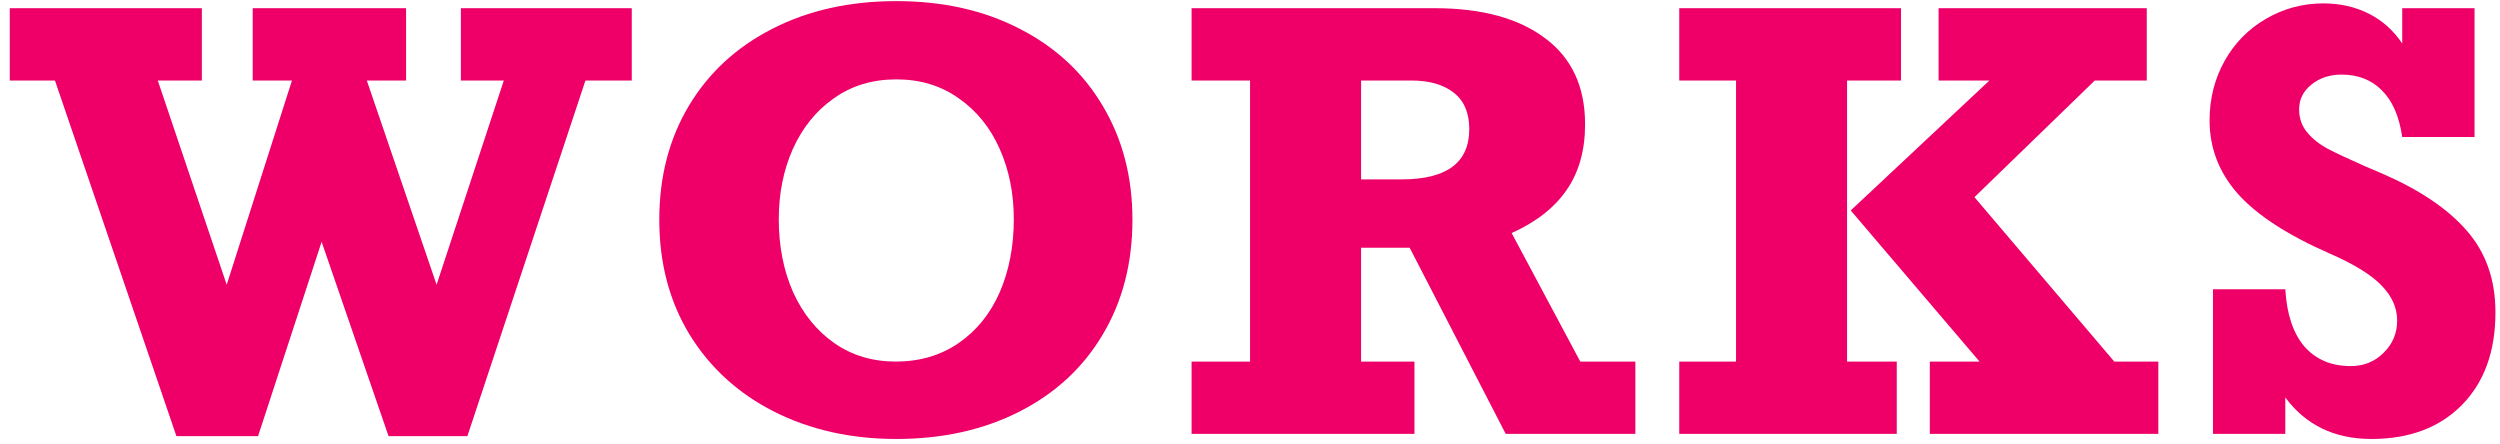
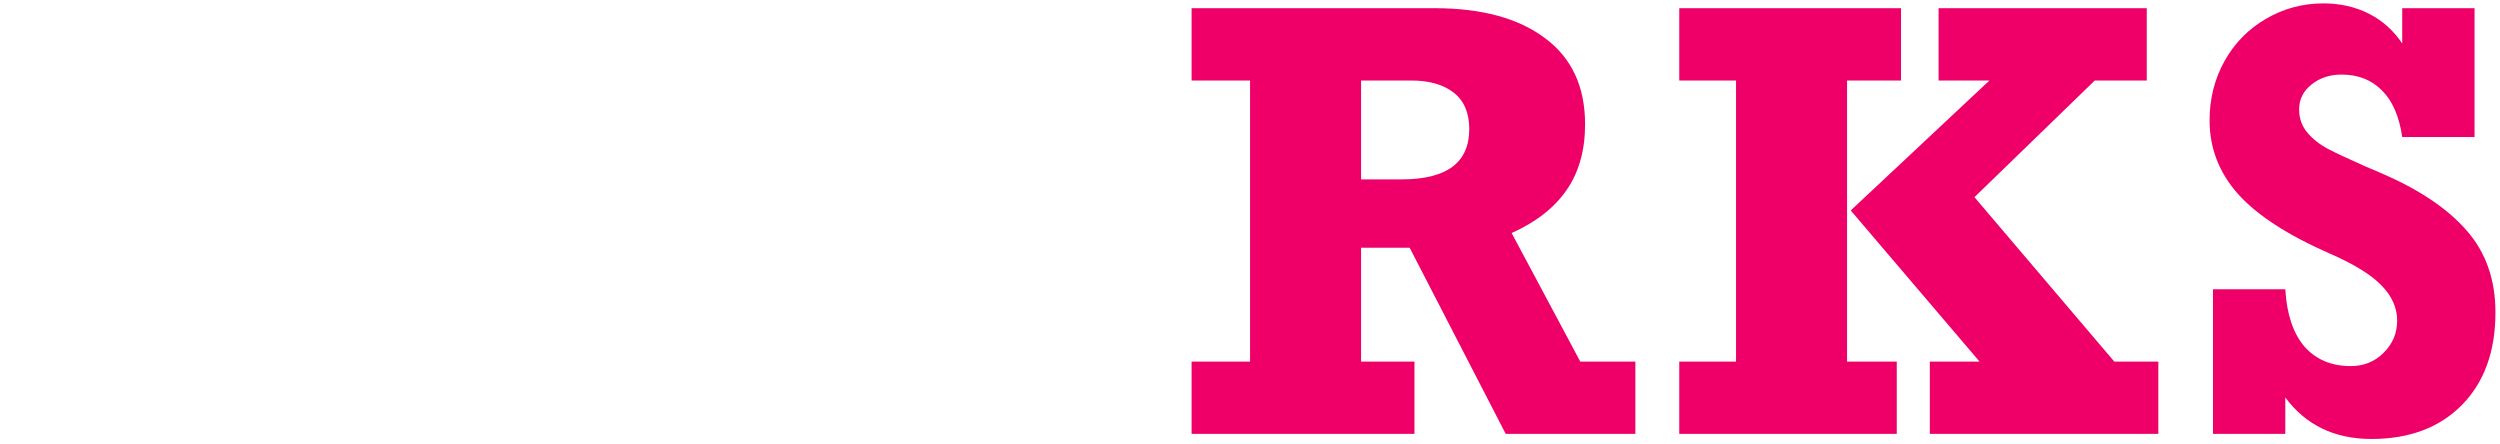
<svg xmlns="http://www.w3.org/2000/svg" width="242" height="43" viewBox="0 0 242 43" fill="none">
-   <path d="M15.273 7.793L21.945 27.562L28.262 7.793H24.461V0.793H39.309V7.793H35.508L42.262 27.562L48.77 7.793H44.613V0.793H61.156V7.793H56.672L45.242 42.219H37.613L31.133 23.406L24.98 42.219H17.078L5.32 7.793H0.945V0.793H19.539V7.793H15.273Z" fill="#EE0068" />
-   <path d="M63.819 21.273C63.819 17.099 64.777 13.417 66.691 10.227C68.605 7.036 71.293 4.557 74.757 2.789C78.239 1.003 82.24 0.109 86.761 0.109C91.282 0.109 95.265 1.003 98.71 2.789C102.174 4.557 104.853 7.046 106.749 10.254C108.663 13.462 109.62 17.135 109.62 21.273C109.62 25.466 108.663 29.167 106.749 32.375C104.853 35.583 102.165 38.072 98.683 39.84C95.219 41.608 91.245 42.492 86.761 42.492C82.368 42.492 78.421 41.608 74.921 39.84C71.439 38.072 68.714 35.583 66.745 32.375C64.795 29.167 63.819 25.466 63.819 21.273ZM98.136 21.219C98.136 18.721 97.68 16.452 96.769 14.41C95.857 12.35 94.536 10.719 92.804 9.516C91.09 8.294 89.076 7.684 86.761 7.684C84.446 7.684 82.431 8.294 80.718 9.516C79.004 10.719 77.683 12.35 76.753 14.41C75.842 16.452 75.386 18.721 75.386 21.219C75.386 23.844 75.851 26.204 76.781 28.301C77.728 30.379 79.059 32.02 80.773 33.223C82.486 34.408 84.464 35 86.706 35C89.021 35 91.045 34.408 92.777 33.223C94.527 32.02 95.857 30.379 96.769 28.301C97.68 26.204 98.136 23.844 98.136 21.219Z" fill="#EE0068" />
  <path d="M153.436 12.031C153.436 14.547 152.843 16.662 151.659 18.375C150.492 20.088 148.715 21.483 146.327 22.559L152.971 35H158.303V42H145.752L136.455 23.98H131.752V35H136.92V42H115.346V35H121.006V7.793H115.346V0.793H138.862C143.419 0.793 146.983 1.759 149.553 3.691C152.142 5.605 153.436 8.385 153.436 12.031ZM142.225 12.496C142.225 10.928 141.724 9.753 140.721 8.969C139.718 8.185 138.351 7.793 136.62 7.793H131.752V17.363H135.69C140.047 17.363 142.225 15.741 142.225 12.496Z" fill="#EE0068" />
  <path d="M178.795 7.793V35H183.607V42H162.552V35H168.048V7.793H162.552V0.793H184.017V7.793H178.795ZM202.775 7.793L191.127 19.086L204.662 35H208.927V42H186.806V35H191.619L179.15 20.371L192.576 7.793H187.654V0.793H207.806V7.793H202.775Z" fill="#EE0068" />
  <path d="M232.536 4.211V0.793H239.536V13.262H232.536C232.244 11.257 231.588 9.753 230.567 8.75C229.565 7.729 228.261 7.219 226.657 7.219C225.527 7.219 224.561 7.538 223.759 8.176C222.957 8.814 222.555 9.616 222.555 10.582C222.555 11.439 222.811 12.177 223.321 12.797C223.832 13.417 224.488 13.945 225.29 14.383C226.092 14.802 227.295 15.367 228.899 16.078L230.567 16.789C234.195 18.357 236.929 20.198 238.77 22.312C240.63 24.427 241.559 27.07 241.559 30.242C241.559 34.016 240.475 37.005 238.305 39.211C236.136 41.398 233.22 42.492 229.555 42.492C225.983 42.492 223.203 41.152 221.216 38.473V42H214.216V28H221.216C221.361 30.424 221.981 32.275 223.075 33.551C224.187 34.809 225.682 35.438 227.559 35.438C228.817 35.438 229.874 35.009 230.731 34.152C231.606 33.296 232.044 32.257 232.044 31.035C232.044 29.796 231.542 28.665 230.54 27.645C229.555 26.605 227.869 25.566 225.481 24.527C221.416 22.741 218.463 20.818 216.622 18.758C214.799 16.698 213.887 14.328 213.887 11.648C213.887 9.552 214.371 7.638 215.337 5.906C216.303 4.174 217.634 2.816 219.329 1.832C221.042 0.829 222.902 0.328 224.907 0.328C226.511 0.328 227.97 0.656 229.282 1.312C230.595 1.969 231.679 2.935 232.536 4.211Z" fill="#EE0068" />
</svg>